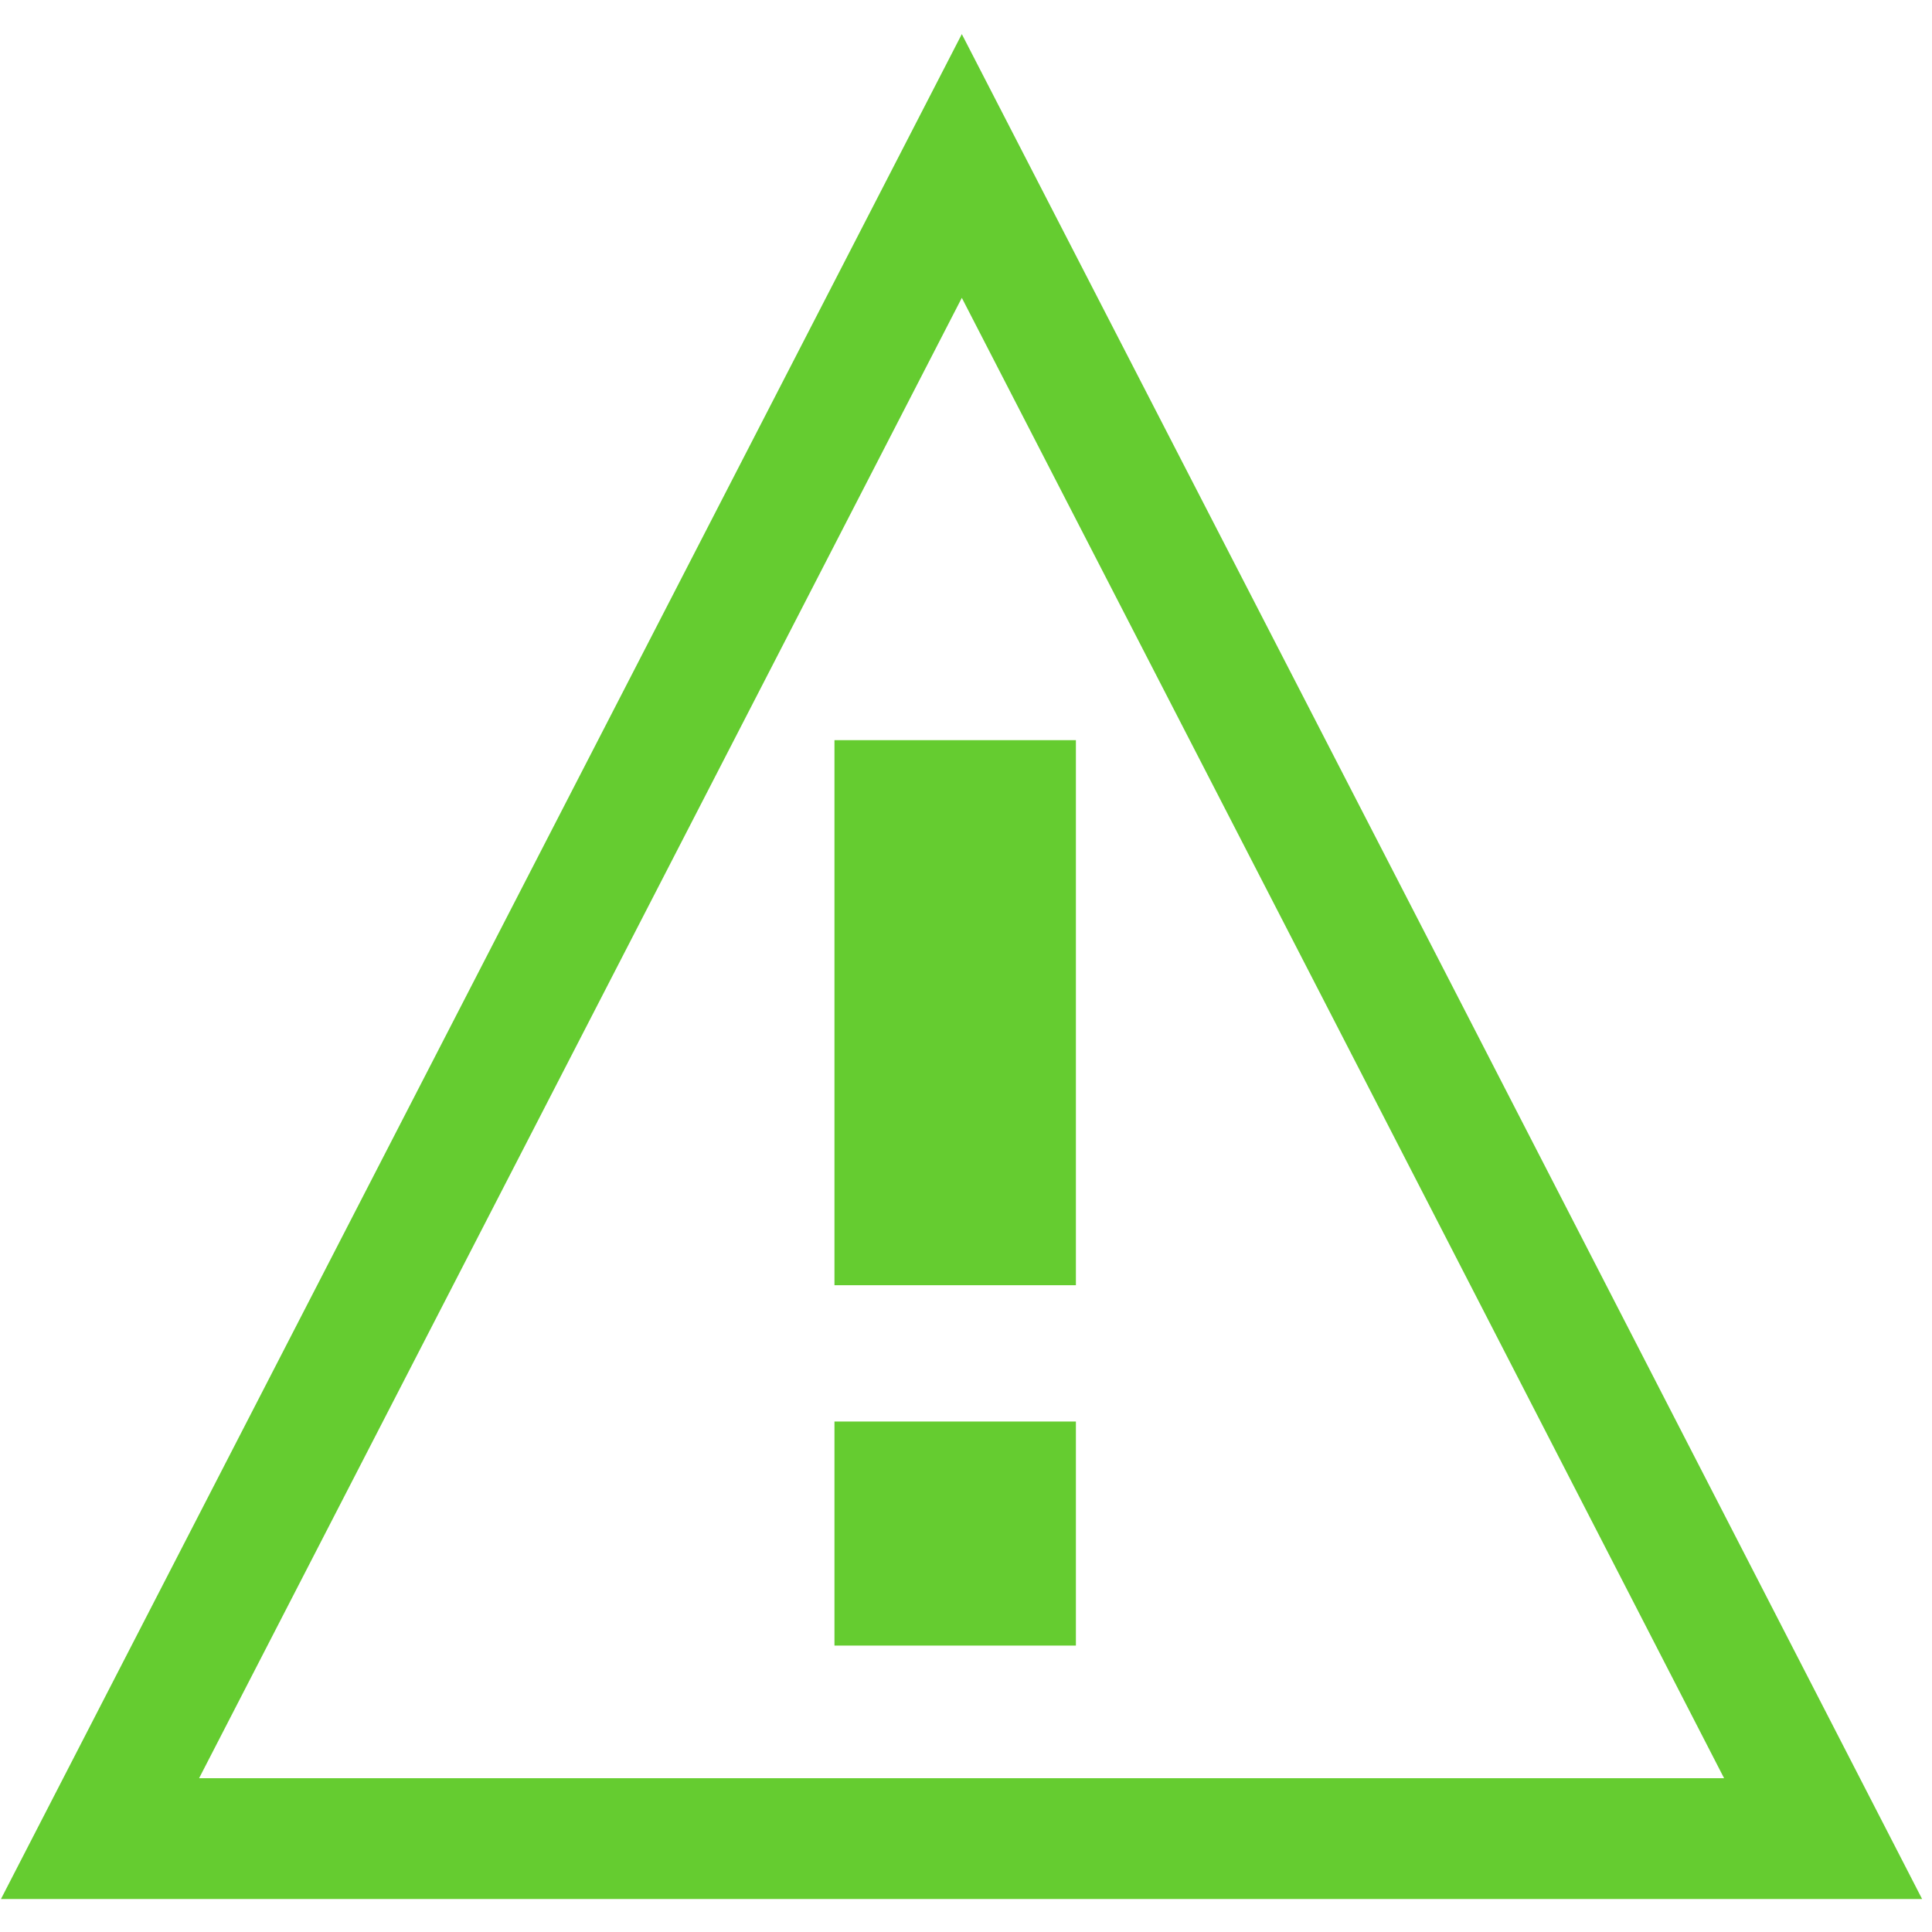
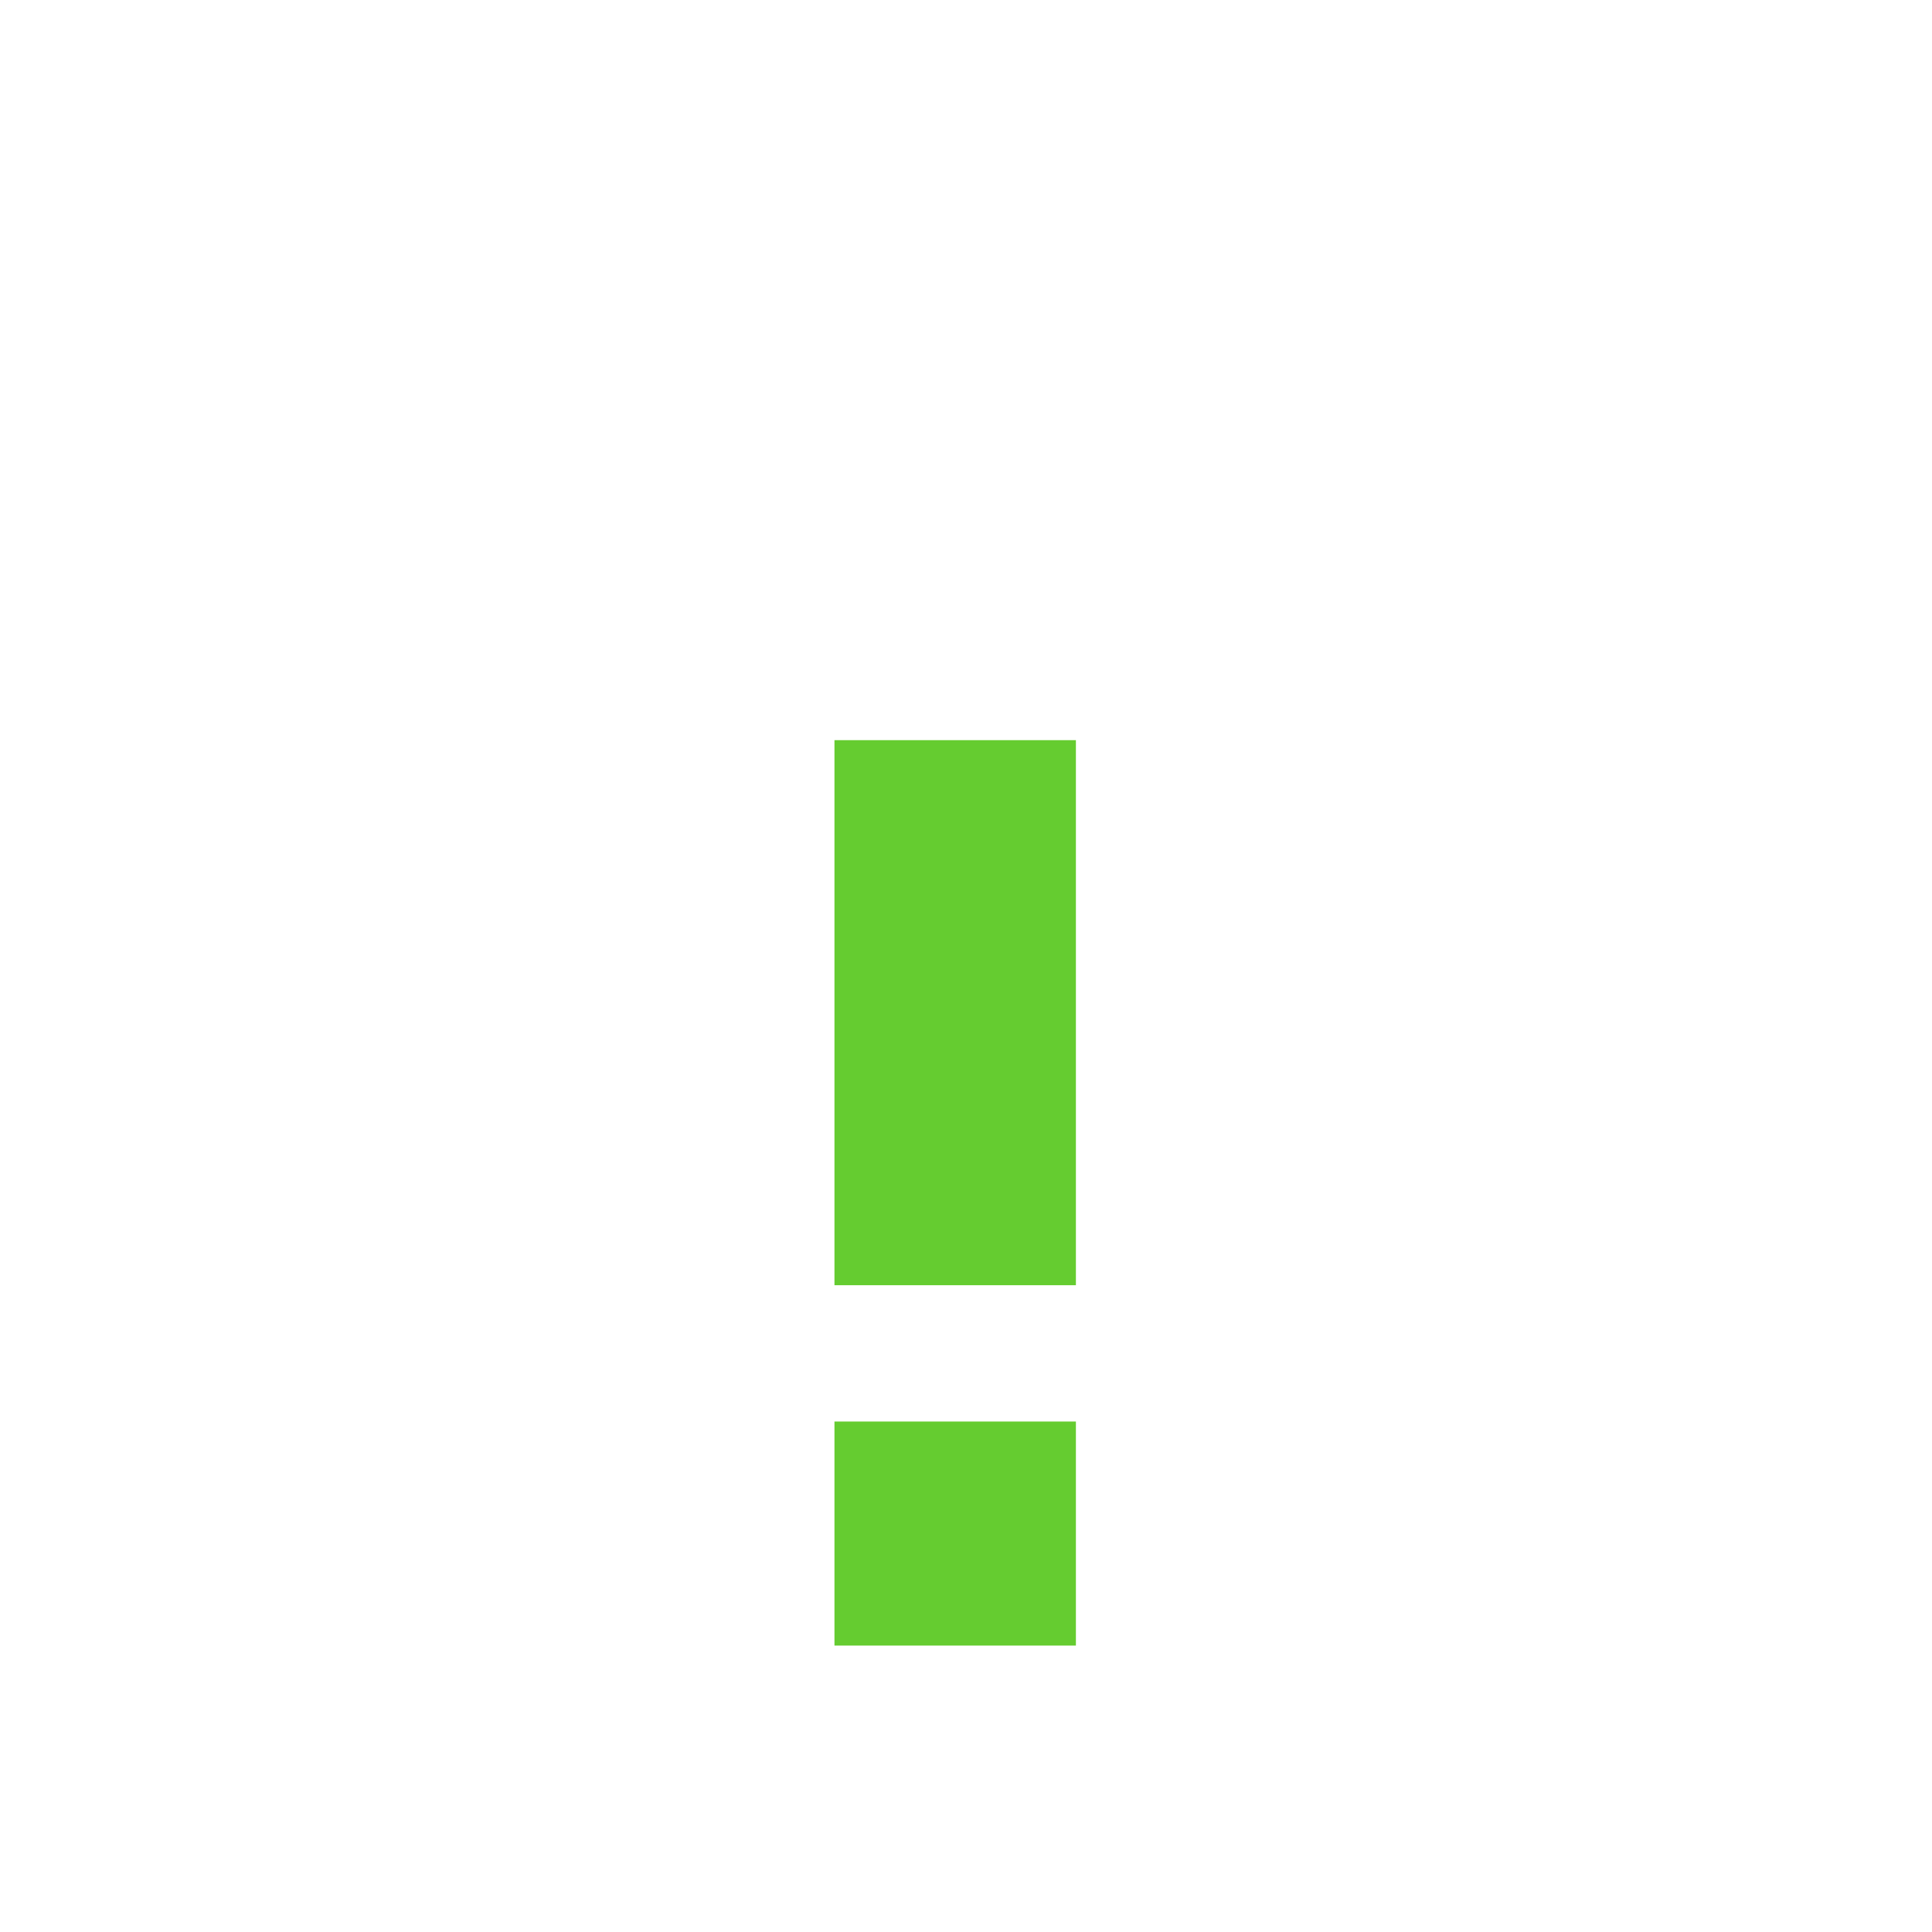
<svg xmlns="http://www.w3.org/2000/svg" id="Ebene_1" data-name="Ebene 1" viewBox="0 0 113.39 113.39">
  <defs>
    <style>.cls-1,.cls-2{fill:none;stroke:#65cc30;}.cls-1{stroke-width:7.09px;}.cls-2{stroke-width:14.17px;}</style>
  </defs>
-   <path class="cls-1" d="M56.45,9.74,5.87,107.91H107Q81.75,58.82,56.45,9.74Z" />
  <line class="cls-2" x1="56.06" y1="43.44" x2="56.06" y2="75.43" />
  <line class="cls-2" x1="56.06" y1="83.43" x2="56.06" y2="96.58" />
</svg>